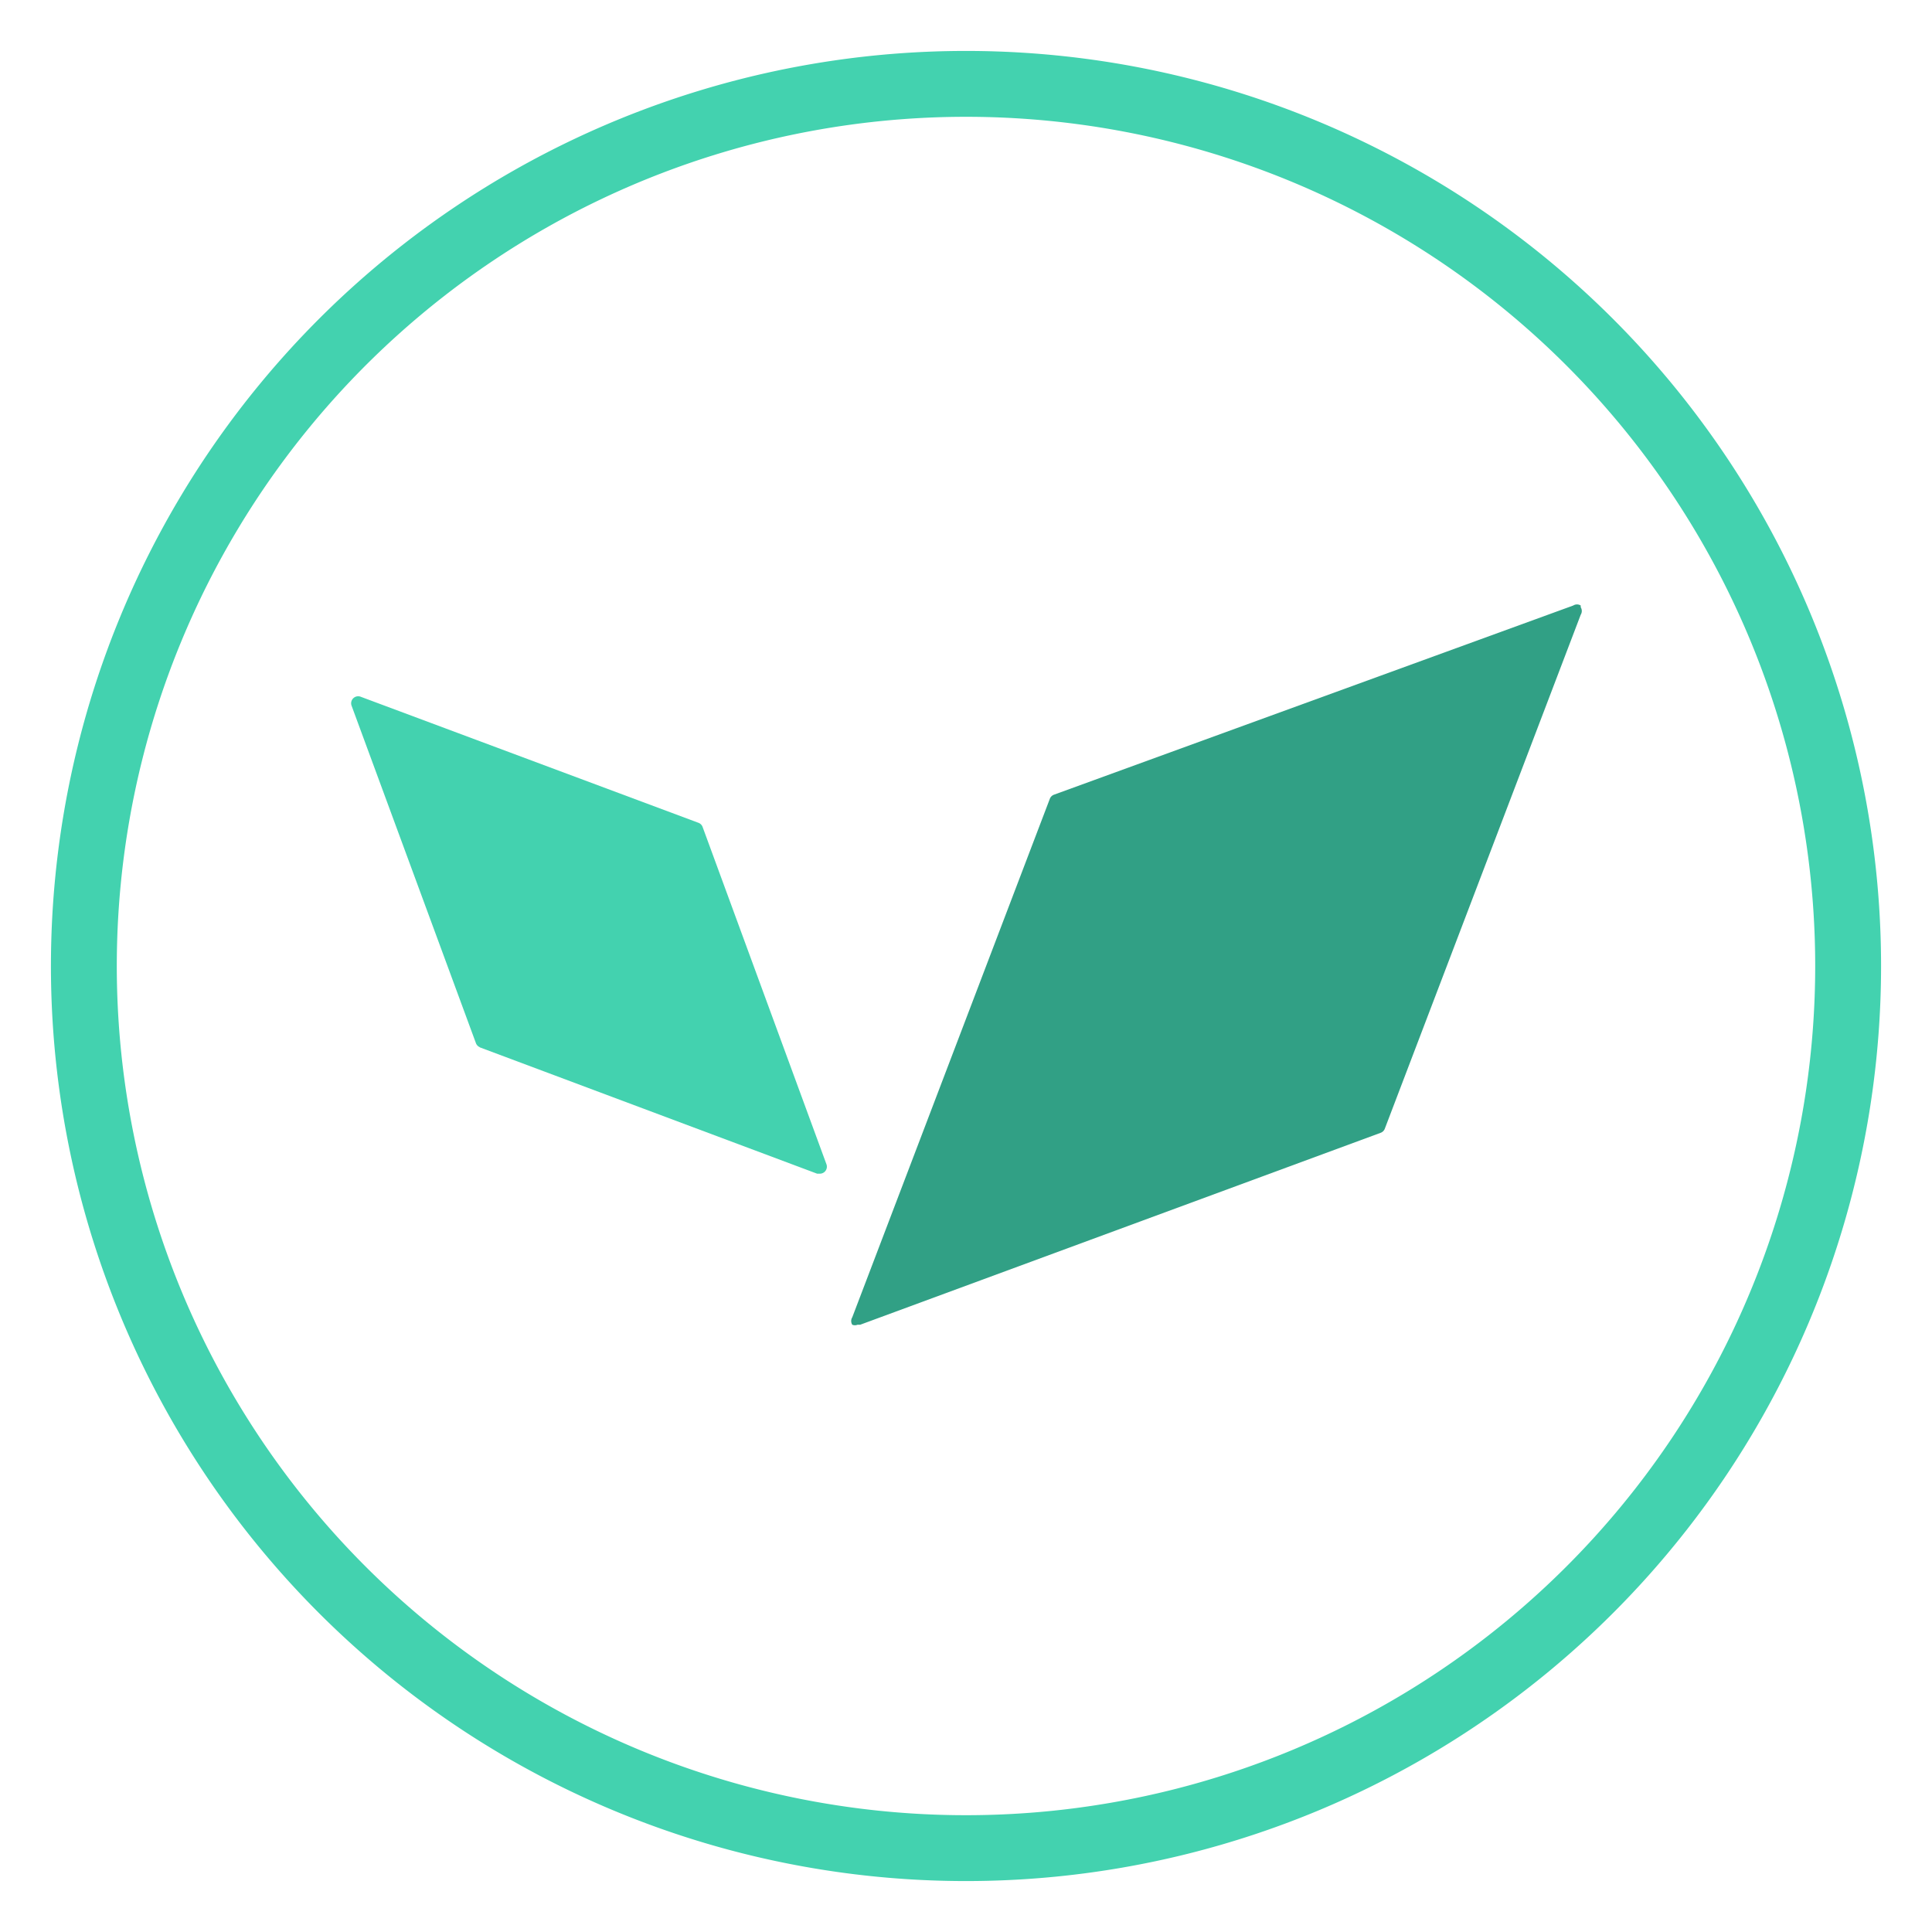
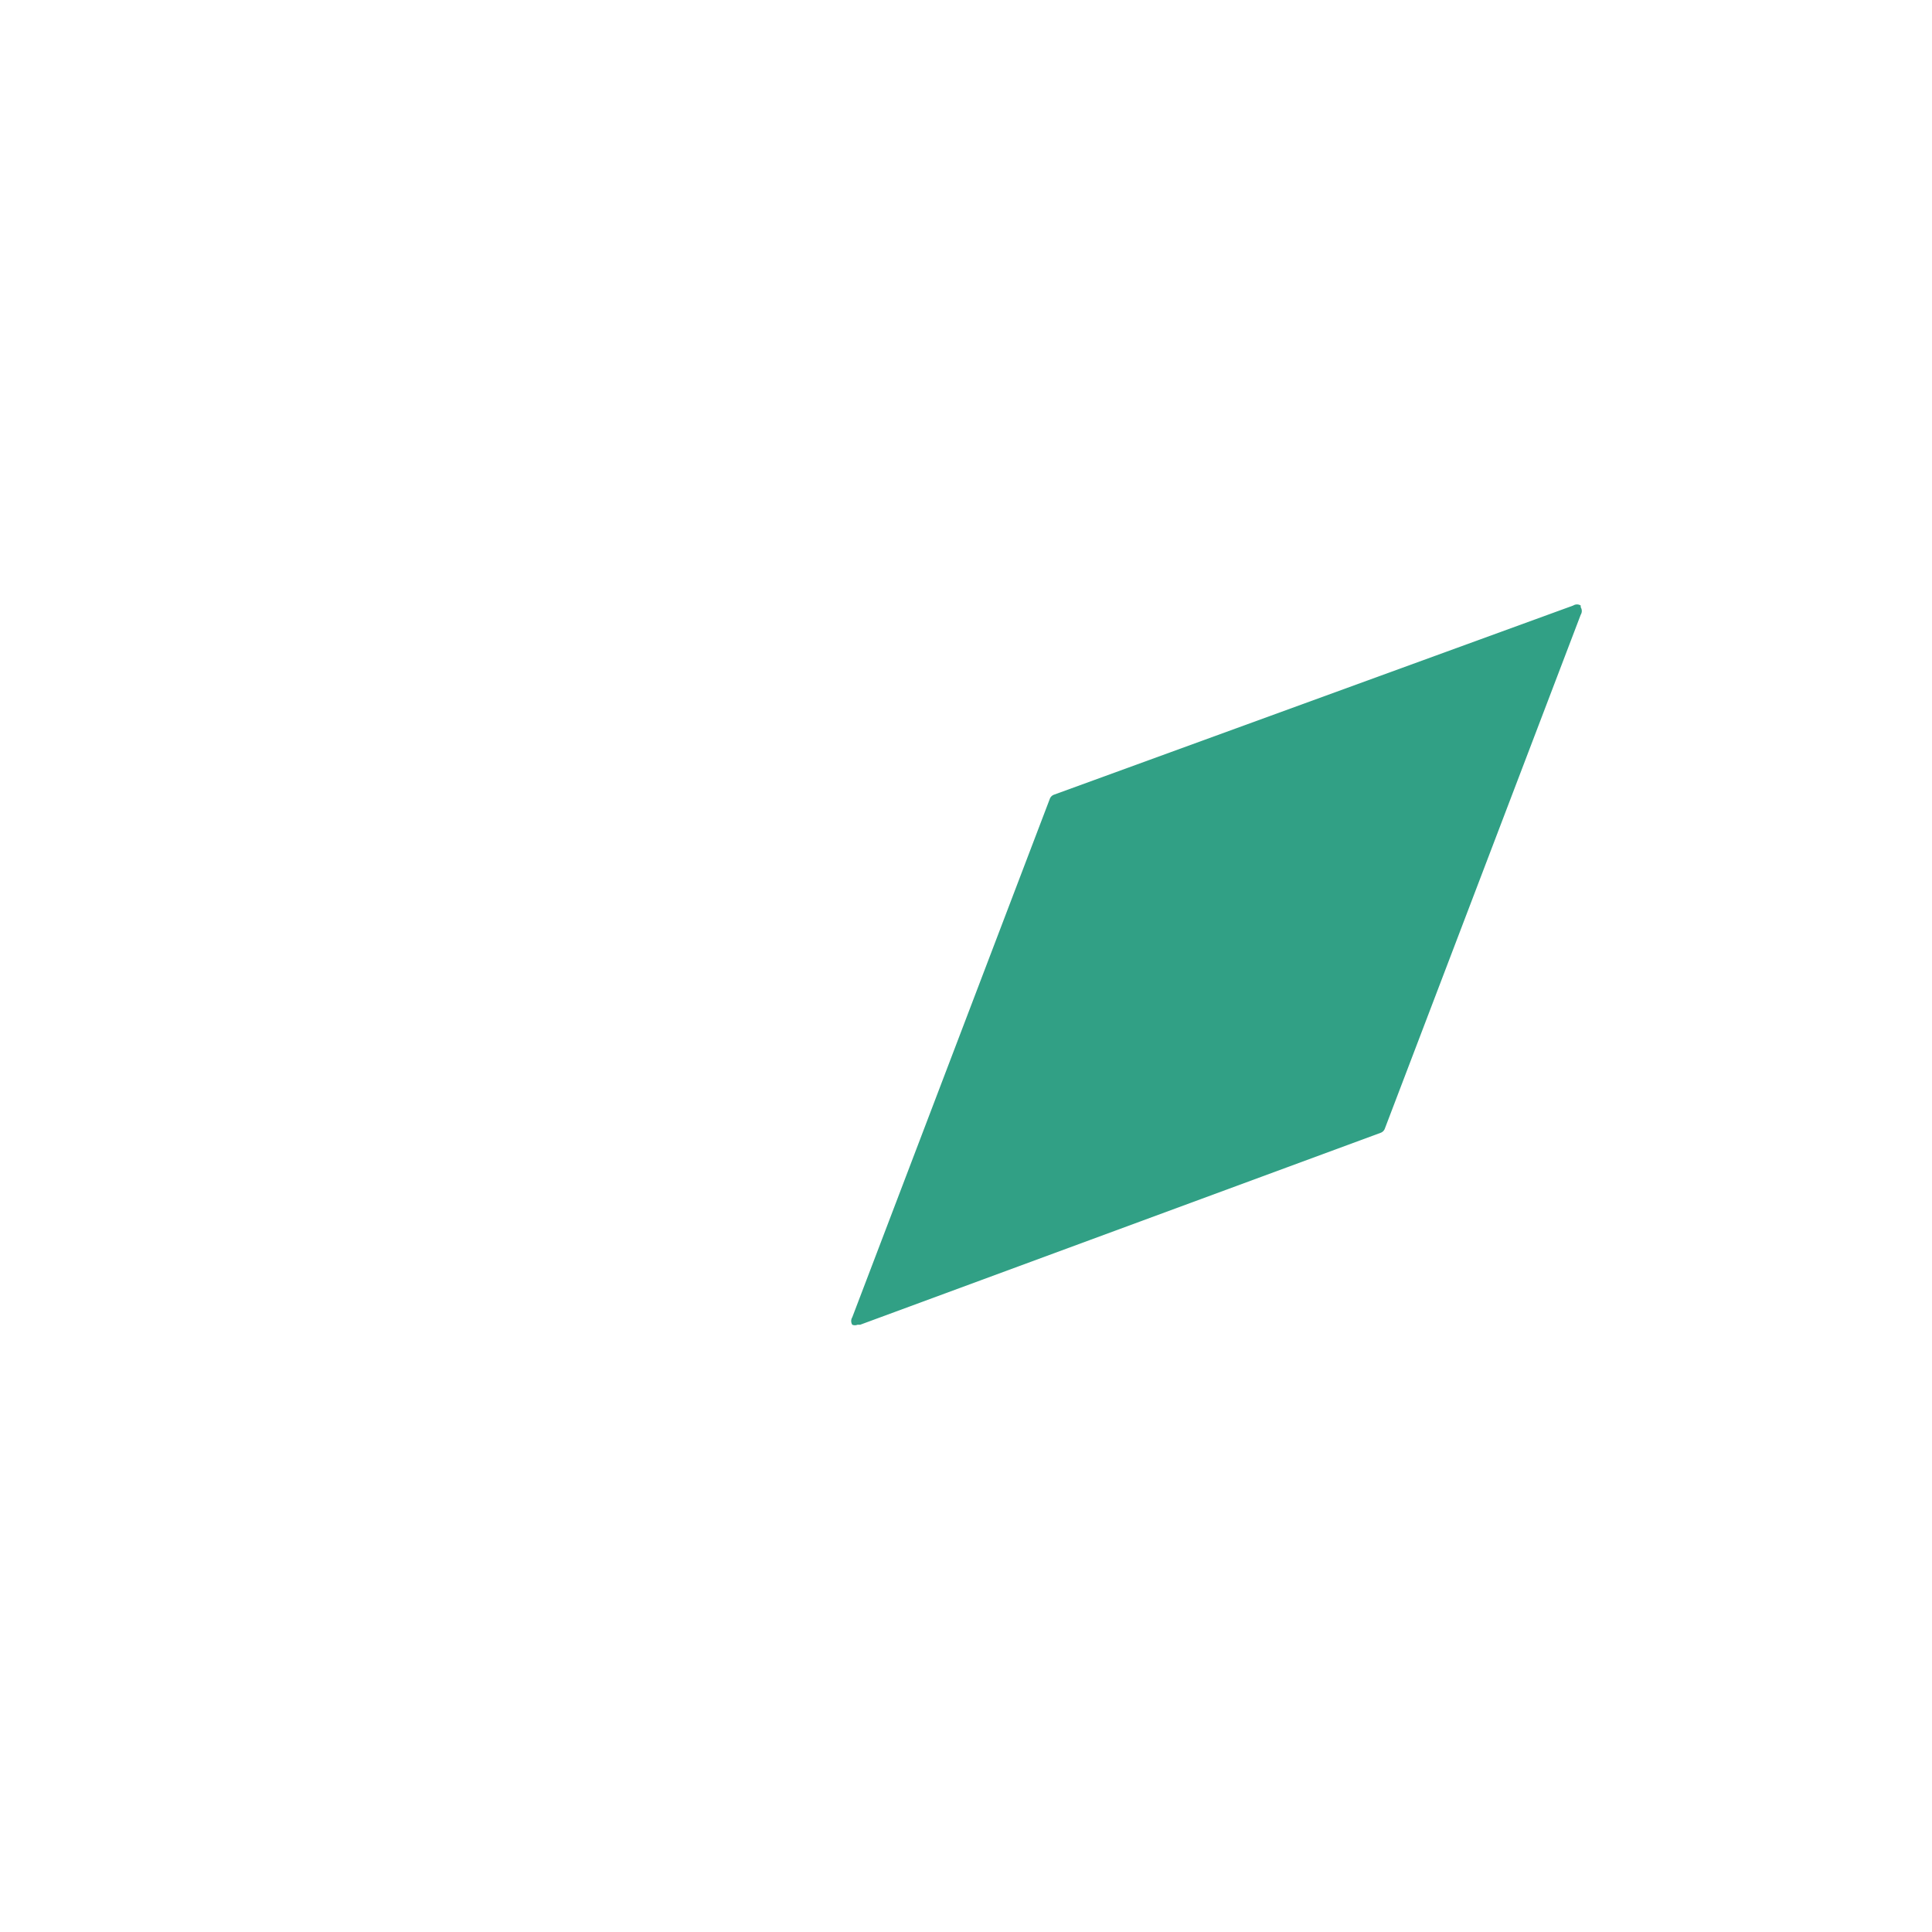
<svg xmlns="http://www.w3.org/2000/svg" id="Calque_1" data-name="Calque 1" viewBox="0 0 44 44">
  <defs>
    <style>.cls-1{fill:#31a085;}.cls-2{fill:#43d2af;}.cls-3{fill:none;stroke:#43d2af;stroke-miterlimit:10;stroke-width:1.5px;}</style>
  </defs>
  <title>Quanta-Social</title>
  <path class="cls-1" d="M36,13.79a.16.16,0,0,0-.17,0L24,18.1l0,0a.16.16,0,0,0-.09.09L19.41,30a.16.16,0,0,0,0,.17.16.16,0,0,0,.12,0h.06l11.85-4.37a.16.16,0,0,0,.1-.1L36,14a.16.16,0,0,0,0-.17" />
-   <path class="cls-2" d="M10.92,23.85l7.69,2.88h.06a.16.16,0,0,0,.15-.22L16,18.83a.16.16,0,0,0-.09-.09h0L8.22,15.87a.16.16,0,0,0-.21.21l2.83,7.68a.16.16,0,0,0,.09.09" />
-   <path class="cls-3" d="M22,1.91A20.09,20.09,0,1,0,42.09,22,20.09,20.09,0,0,0,22,1.91Z" />
</svg>